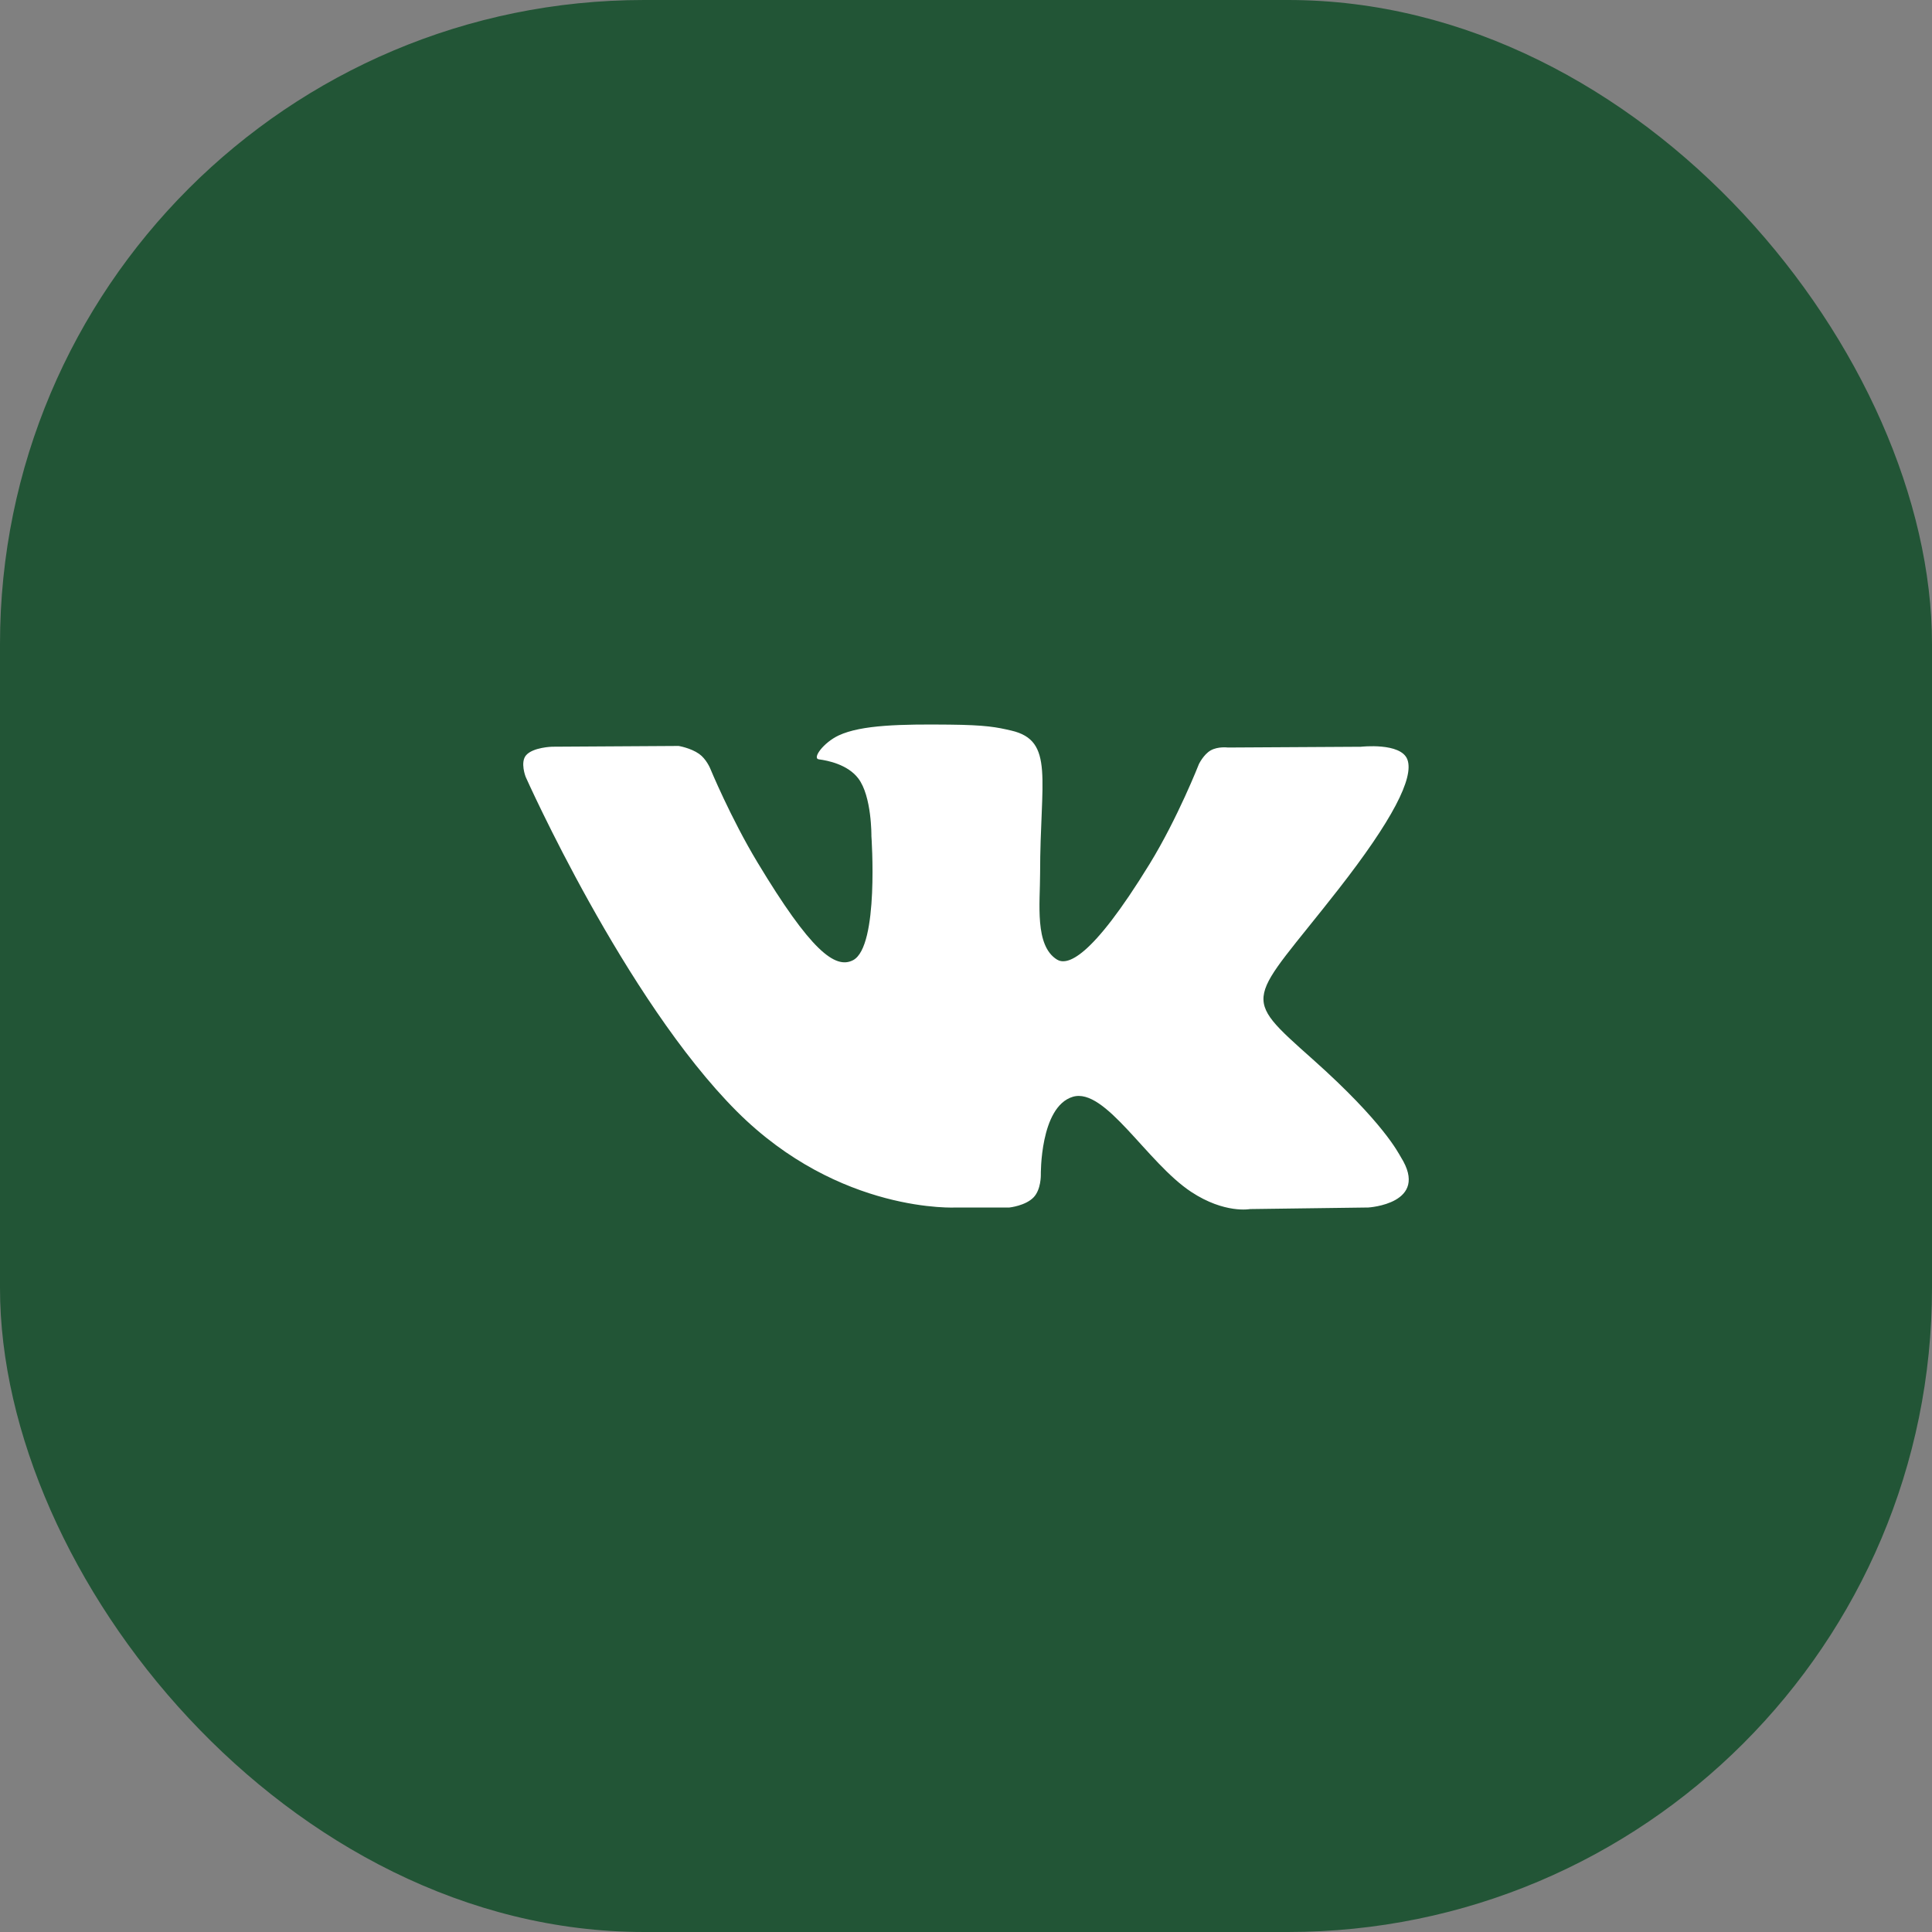
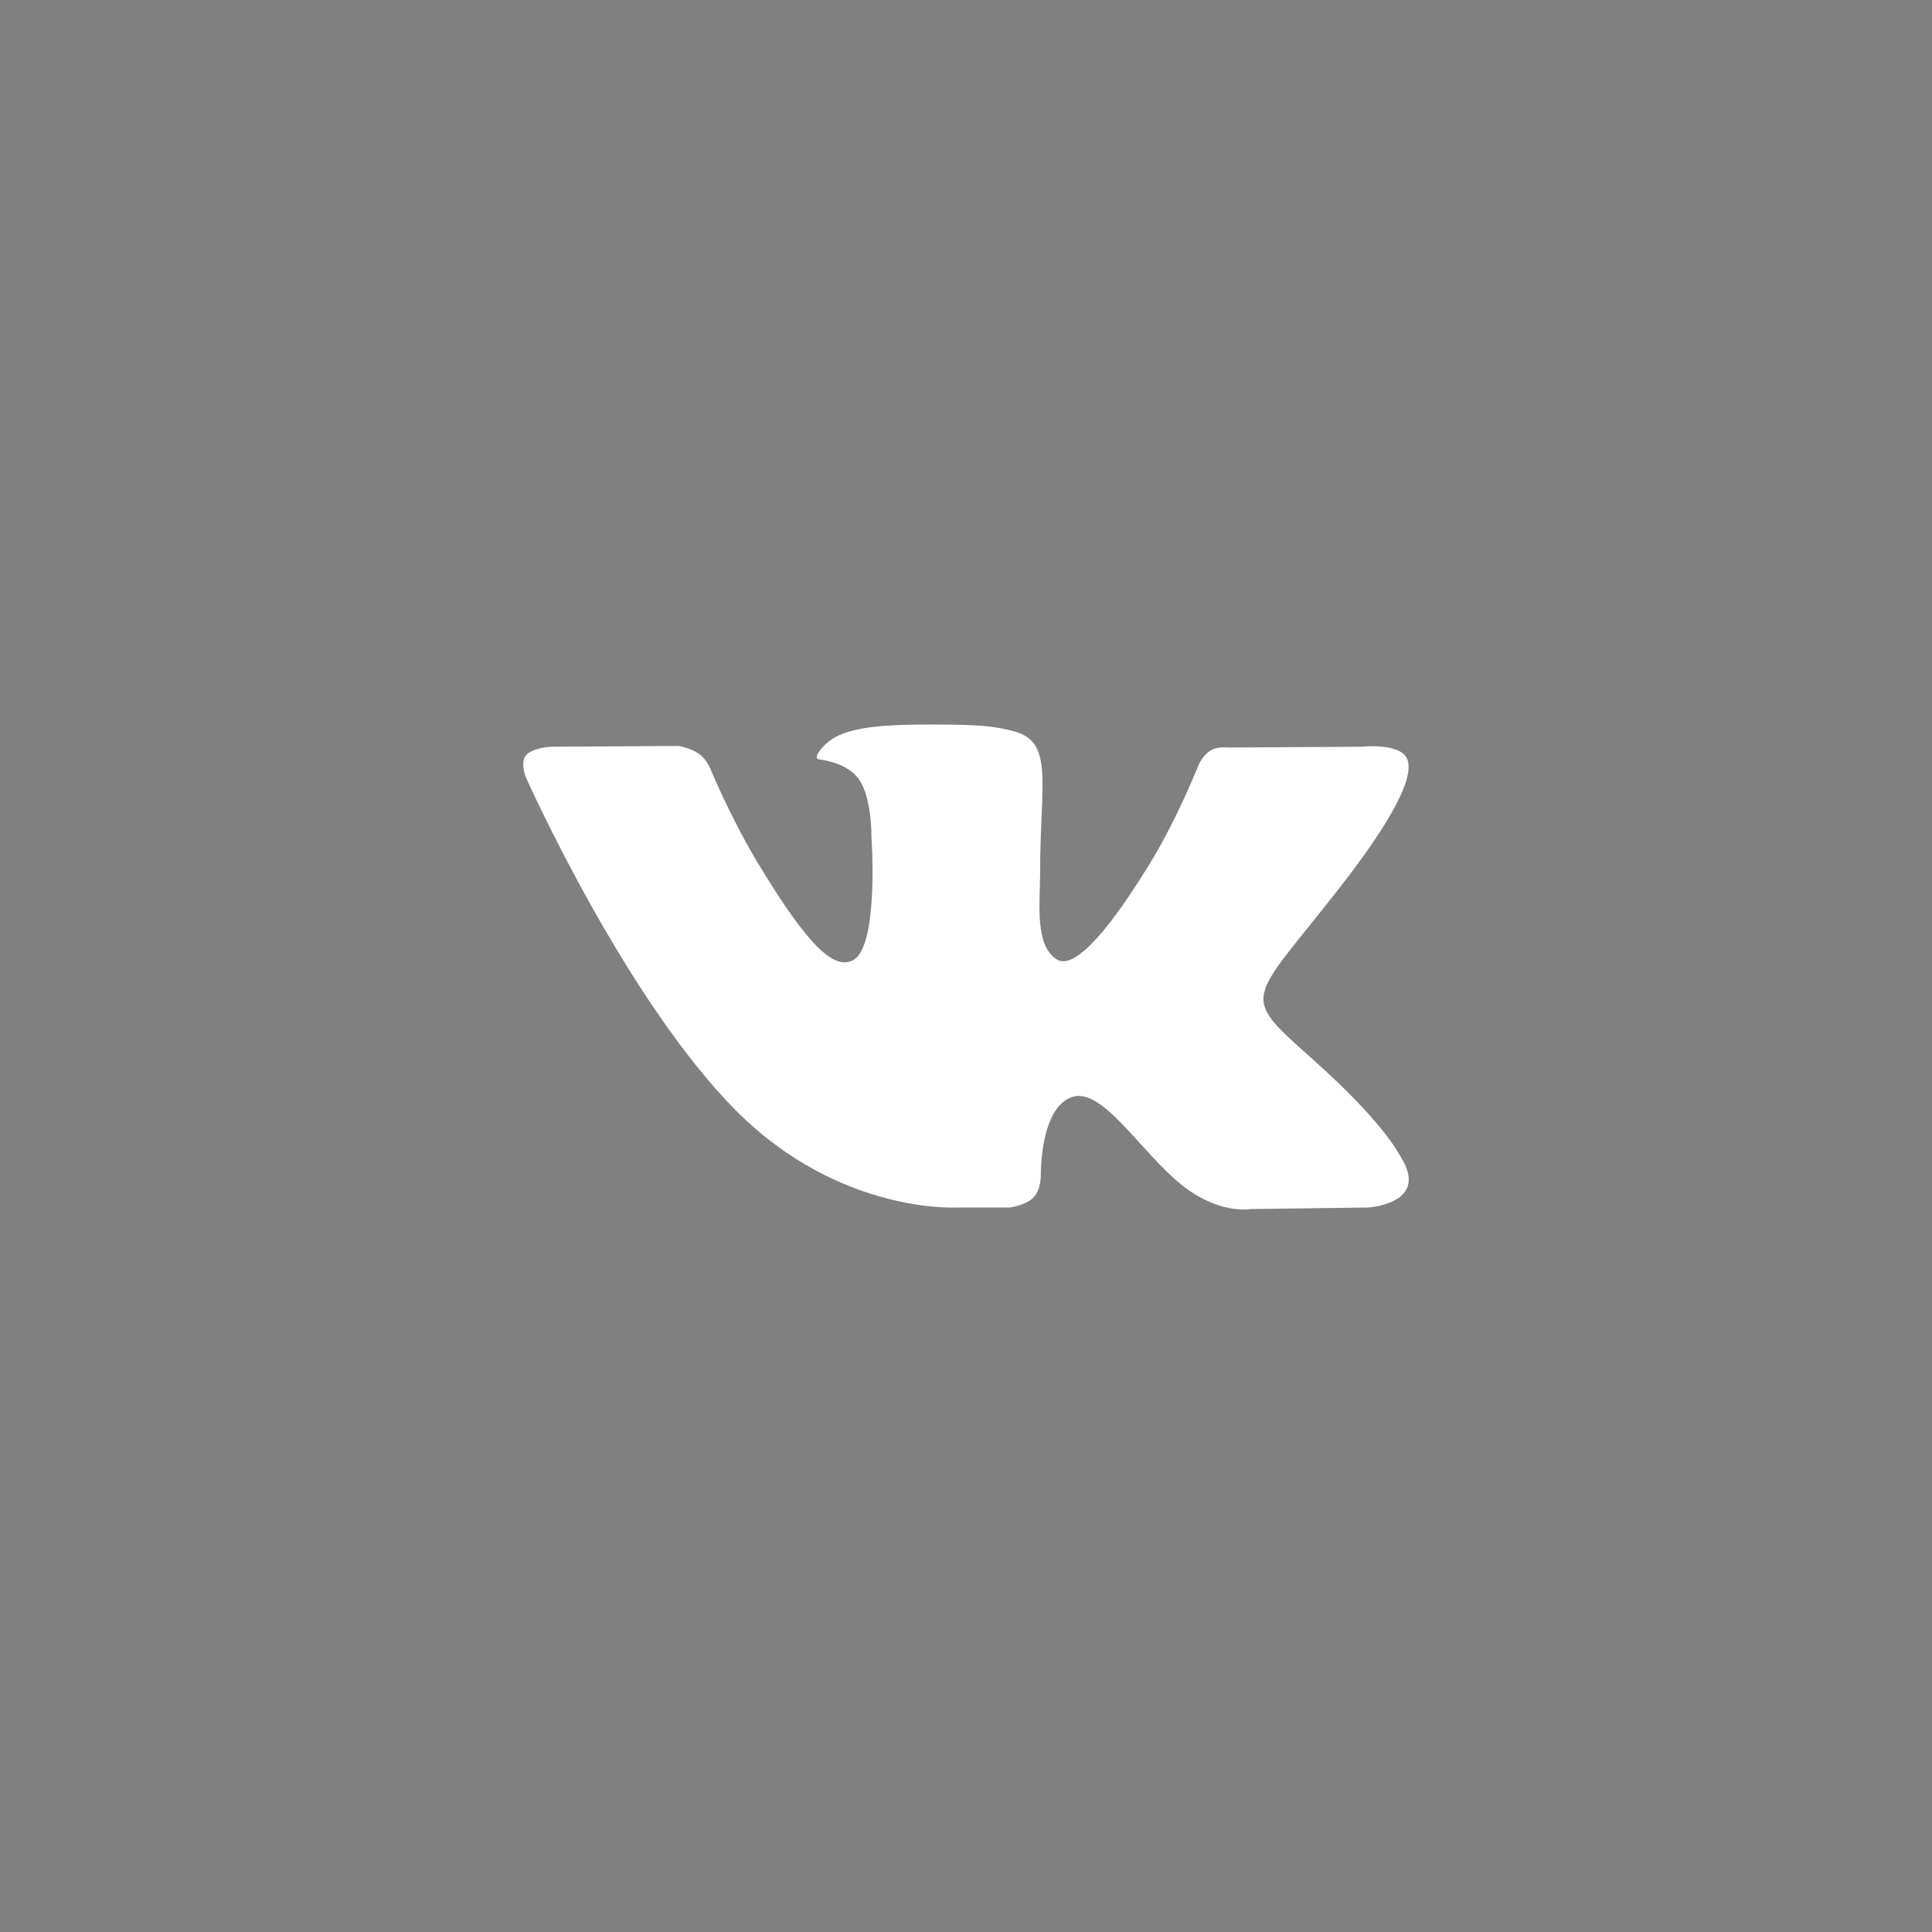
<svg xmlns="http://www.w3.org/2000/svg" width="48" height="48" viewBox="0 0 48 48" fill="none">
  <rect x="0" y="0" width="48" height="48" fill="#808080" stroke="none" />
-   <rect width="48" height="48" rx="16" fill="#225536" />
  <path d="M34.804 28.748C34.745 28.653 34.379 27.89 32.619 26.322C30.776 24.68 31.024 24.947 33.243 22.107C34.595 20.378 35.135 19.322 34.966 18.87C34.805 18.44 33.811 18.553 33.811 18.553L30.505 18.572C30.505 18.572 30.261 18.54 30.078 18.644C29.9 18.747 29.786 18.985 29.786 18.985C29.786 18.985 29.262 20.323 28.564 21.461C27.091 23.863 26.501 23.989 26.26 23.84C25.701 23.493 25.841 22.444 25.841 21.699C25.841 19.372 26.208 18.401 25.125 18.151C24.764 18.067 24.5 18.012 23.58 18.003C22.401 17.991 21.401 18.007 20.836 18.272C20.459 18.449 20.169 18.844 20.346 18.866C20.565 18.894 21.06 18.994 21.322 19.337C21.662 19.78 21.65 20.775 21.65 20.775C21.65 20.775 21.845 23.514 21.195 23.855C20.748 24.088 20.136 23.612 18.823 21.432C18.15 20.317 17.641 19.083 17.641 19.083C17.641 19.083 17.544 18.853 17.369 18.73C17.157 18.581 16.86 18.533 16.86 18.533L13.717 18.552C13.717 18.552 13.245 18.565 13.072 18.762C12.918 18.937 13.059 19.299 13.059 19.299C13.059 19.299 15.521 24.826 18.307 27.613C20.863 30.167 23.765 30 23.765 30H25.079C25.079 30 25.477 29.958 25.679 29.748C25.866 29.555 25.859 29.193 25.859 29.193C25.859 29.193 25.833 27.5 26.652 27.25C27.459 27.005 28.496 28.887 29.595 29.612C30.426 30.16 31.057 30.039 31.057 30.039L33.995 30C33.995 30 35.533 29.909 34.804 28.748Z" fill="white" />
</svg>